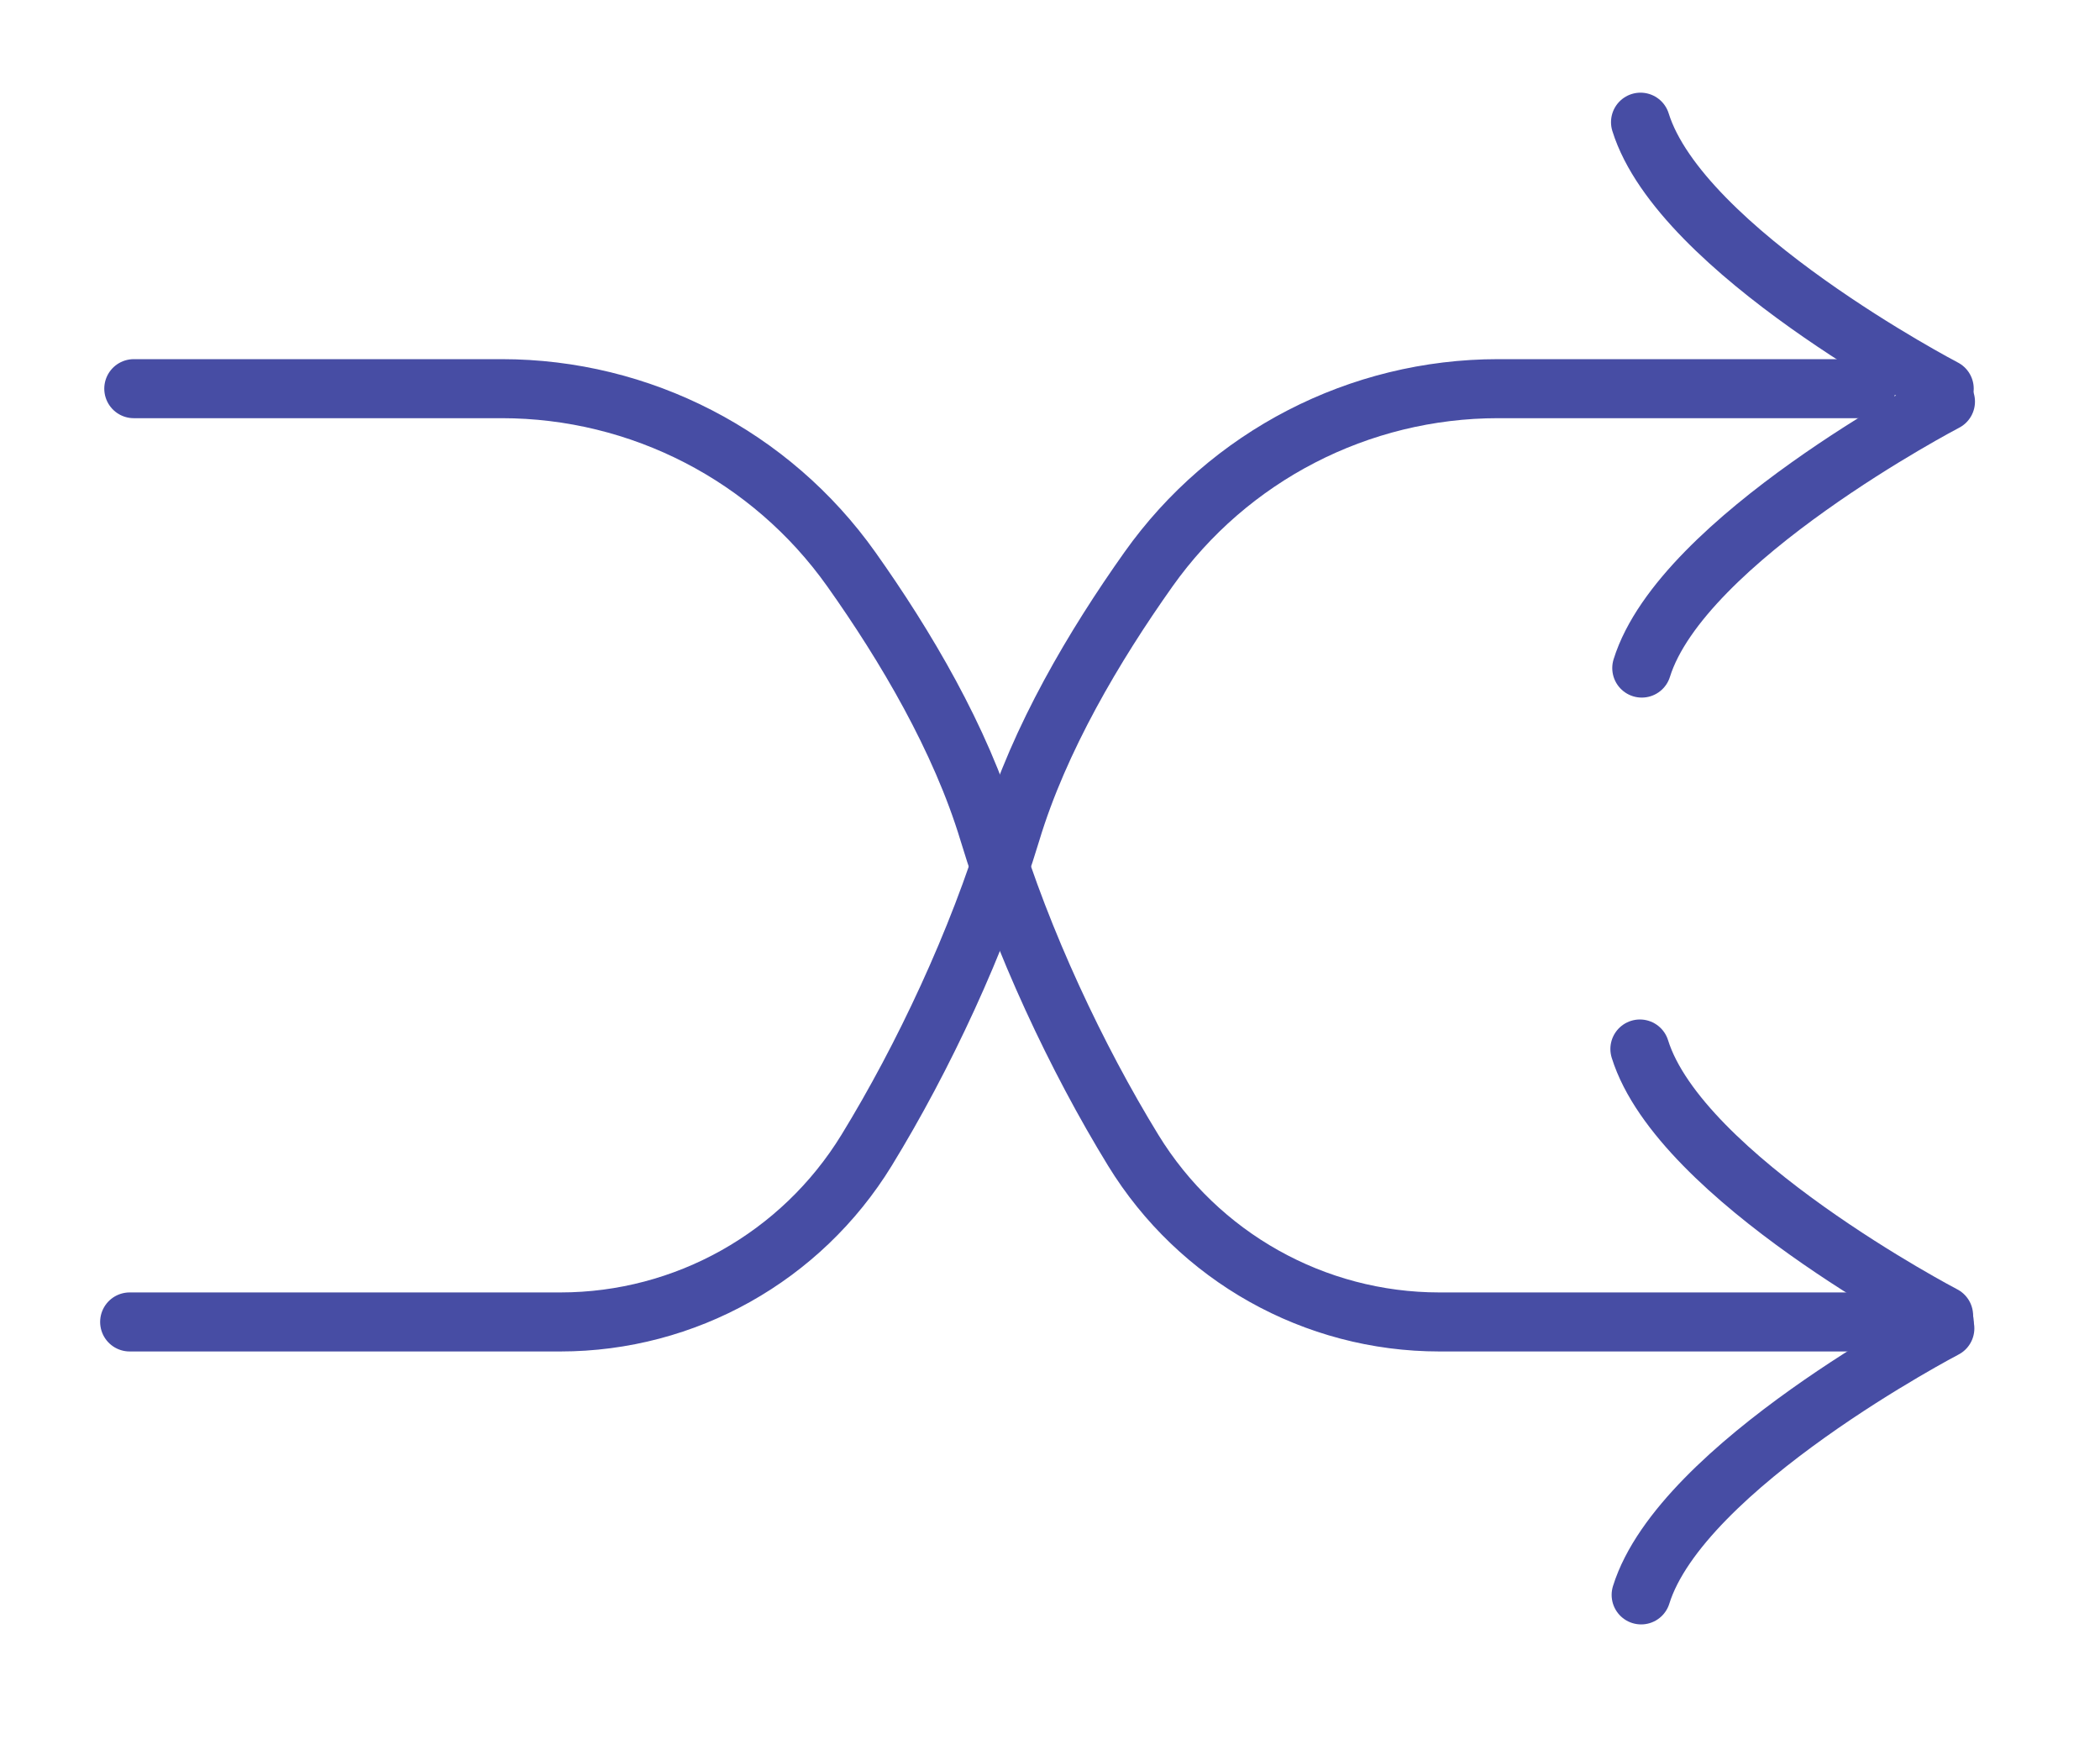
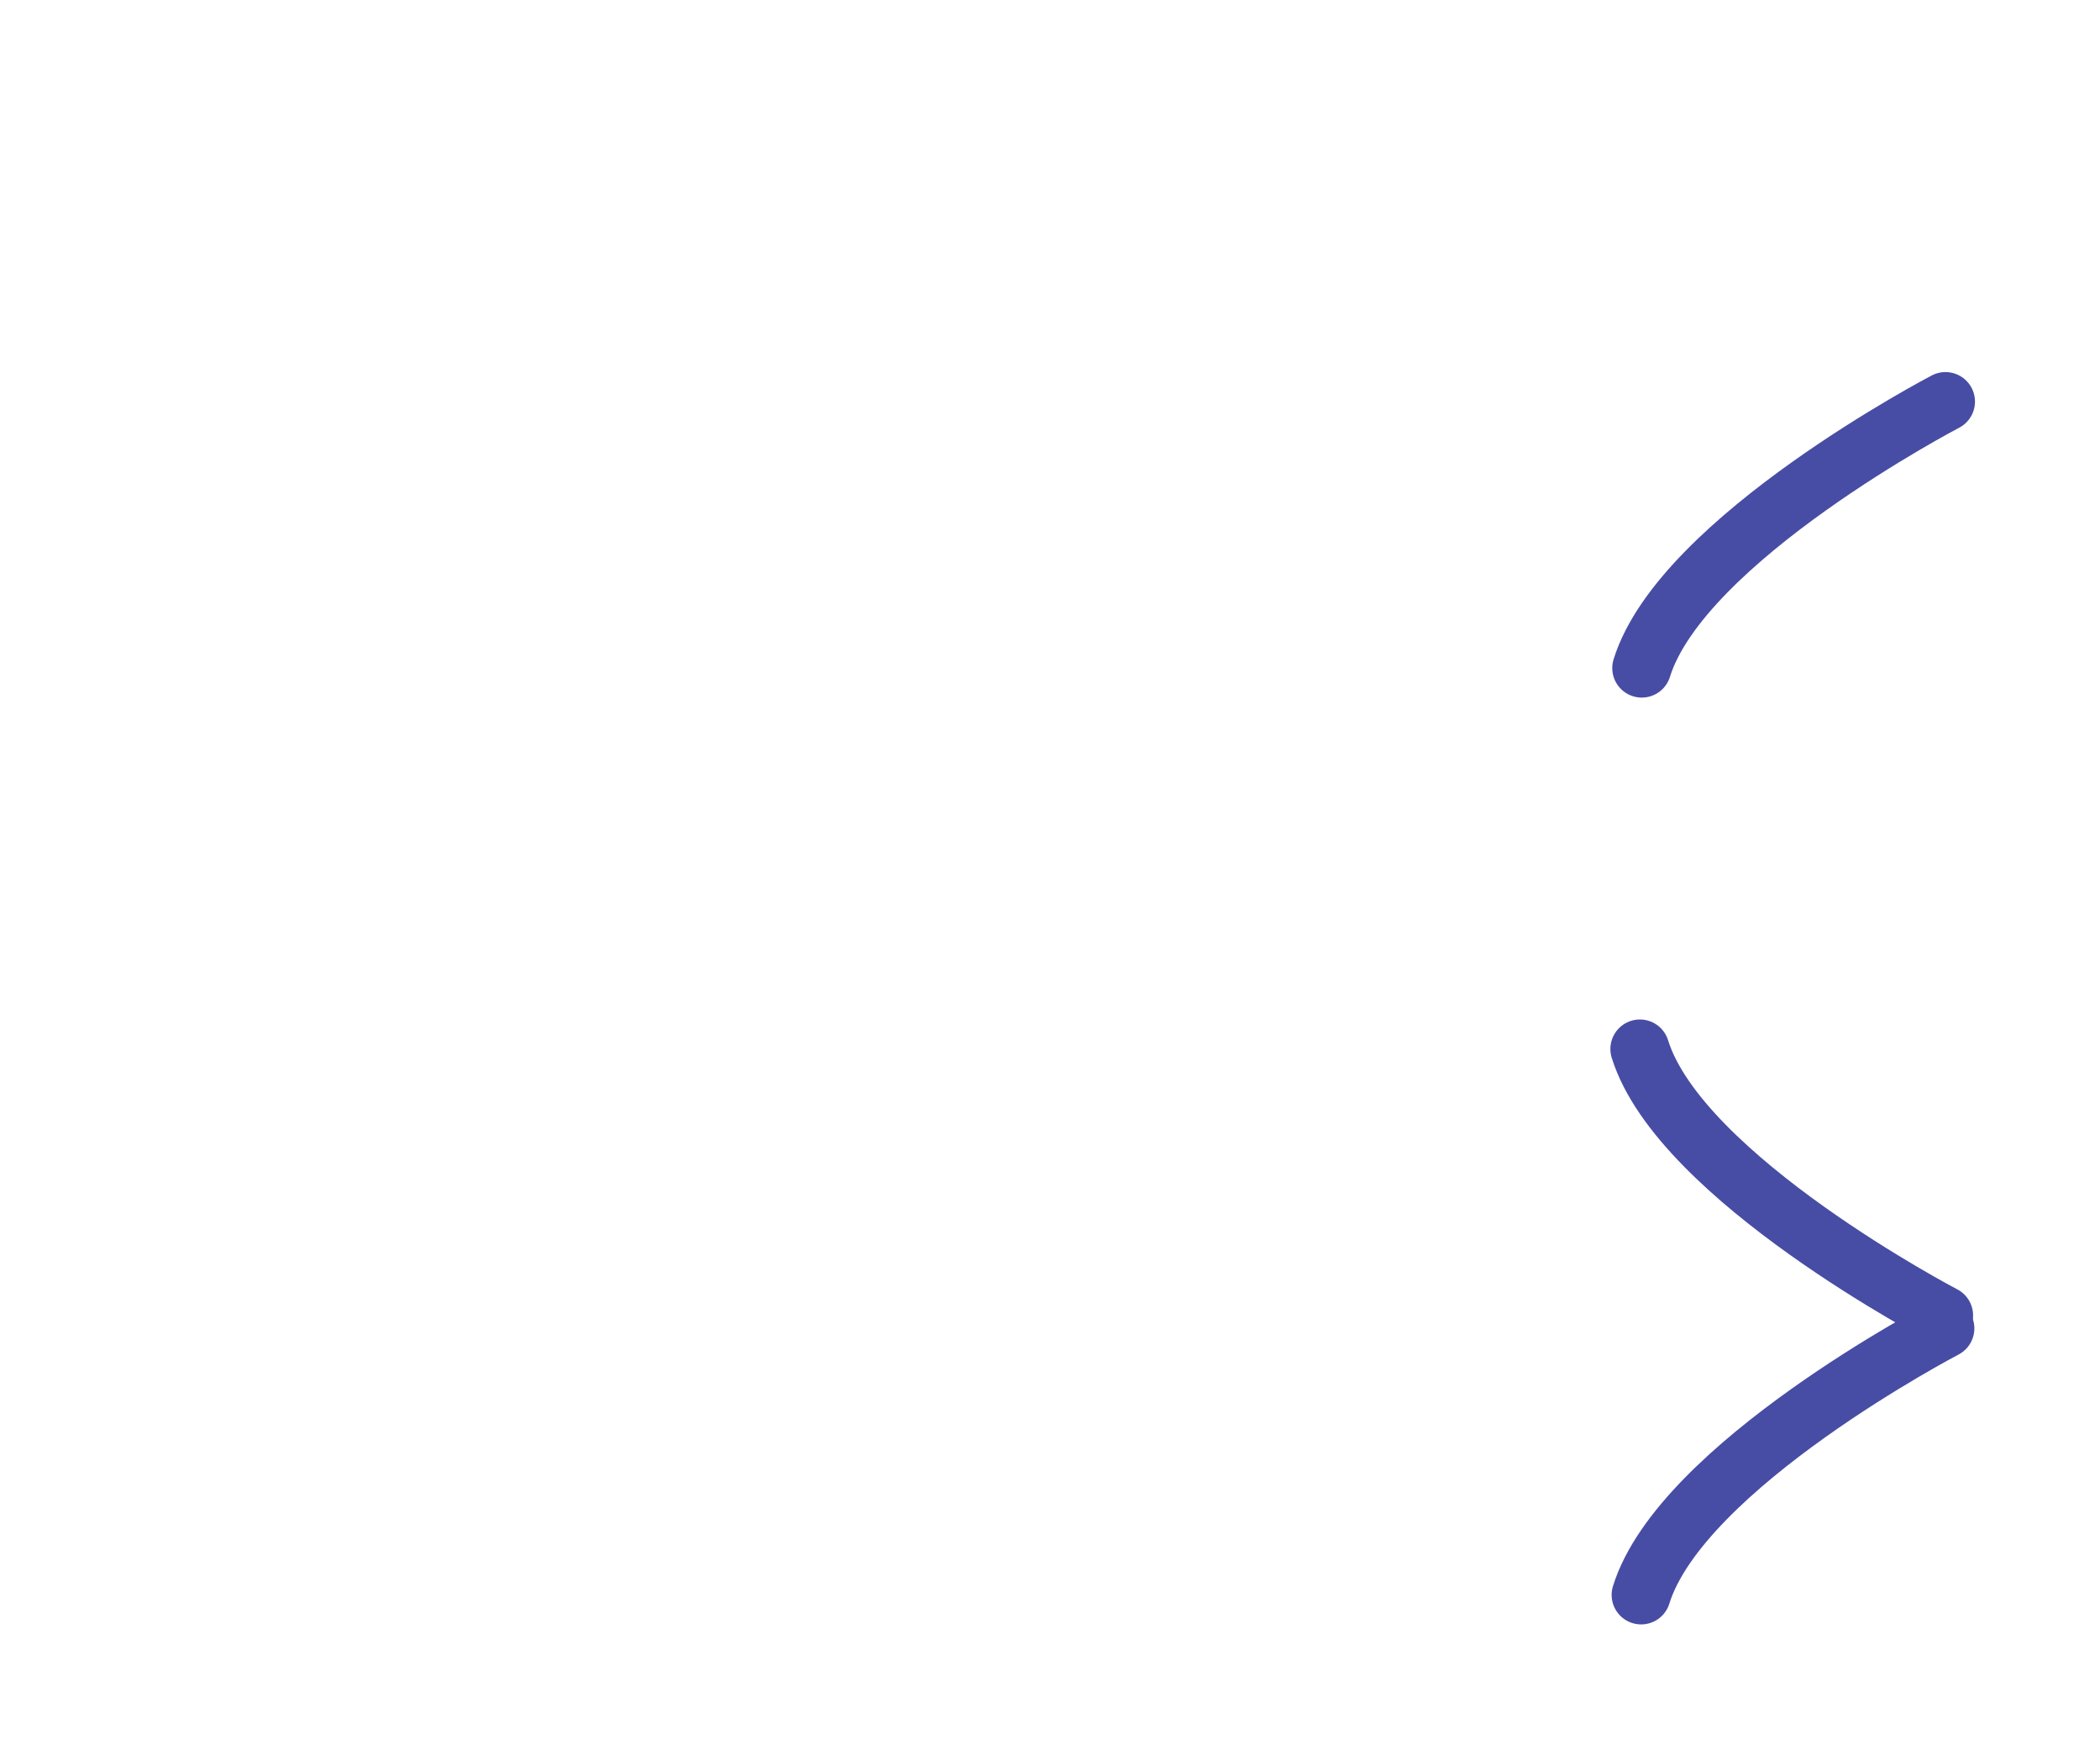
<svg xmlns="http://www.w3.org/2000/svg" id="a" viewBox="0 0 3059.918 2556.66">
-   <path d="M2832.925,1925.952h-735.563c-182.137,0-350.942-94.866-446.162-250.131-82.338-134.26-162.314-304.325-210.544-463.862-40.983-135.562-121.06-271.01-200.224-382.588-117.124-165.08-306.993-263.121-509.402-263.121H194.941" fill="none" stroke="#474da4" stroke-linecap="round" stroke-linejoin="round" stroke-width="86" />
-   <path d="M188.912,1925.952h627.646c182.137,0,350.942-94.866,446.162-250.131,82.338-134.26,162.314-304.325,210.544-463.862,40.983-135.562,121.06-271.01,200.224-382.588,117.124-165.08,306.993-263.121,509.402-263.121h536.089" fill="none" stroke="#474da4" stroke-linecap="round" stroke-linejoin="round" stroke-width="86" />
-   <path d="M2832.925,566.25s-384.076-200.387-442.522-388.251" fill="none" stroke="#474da4" stroke-linecap="round" stroke-linejoin="round" stroke-width="86" />
  <path d="M2834.748,585.073s-384.076,200.387-442.522,388.251" fill="none" stroke="#474da4" stroke-linecap="round" stroke-linejoin="round" stroke-width="86" />
  <path d="M2832.013,1916.54s-384.076-200.387-442.522-388.251" fill="none" stroke="#474da4" stroke-linecap="round" stroke-linejoin="round" stroke-width="86" />
  <path d="M2833.836,1935.363s-384.076,200.387-442.522,388.251" fill="none" stroke="#474da4" stroke-linecap="round" stroke-linejoin="round" stroke-width="86" />
</svg>